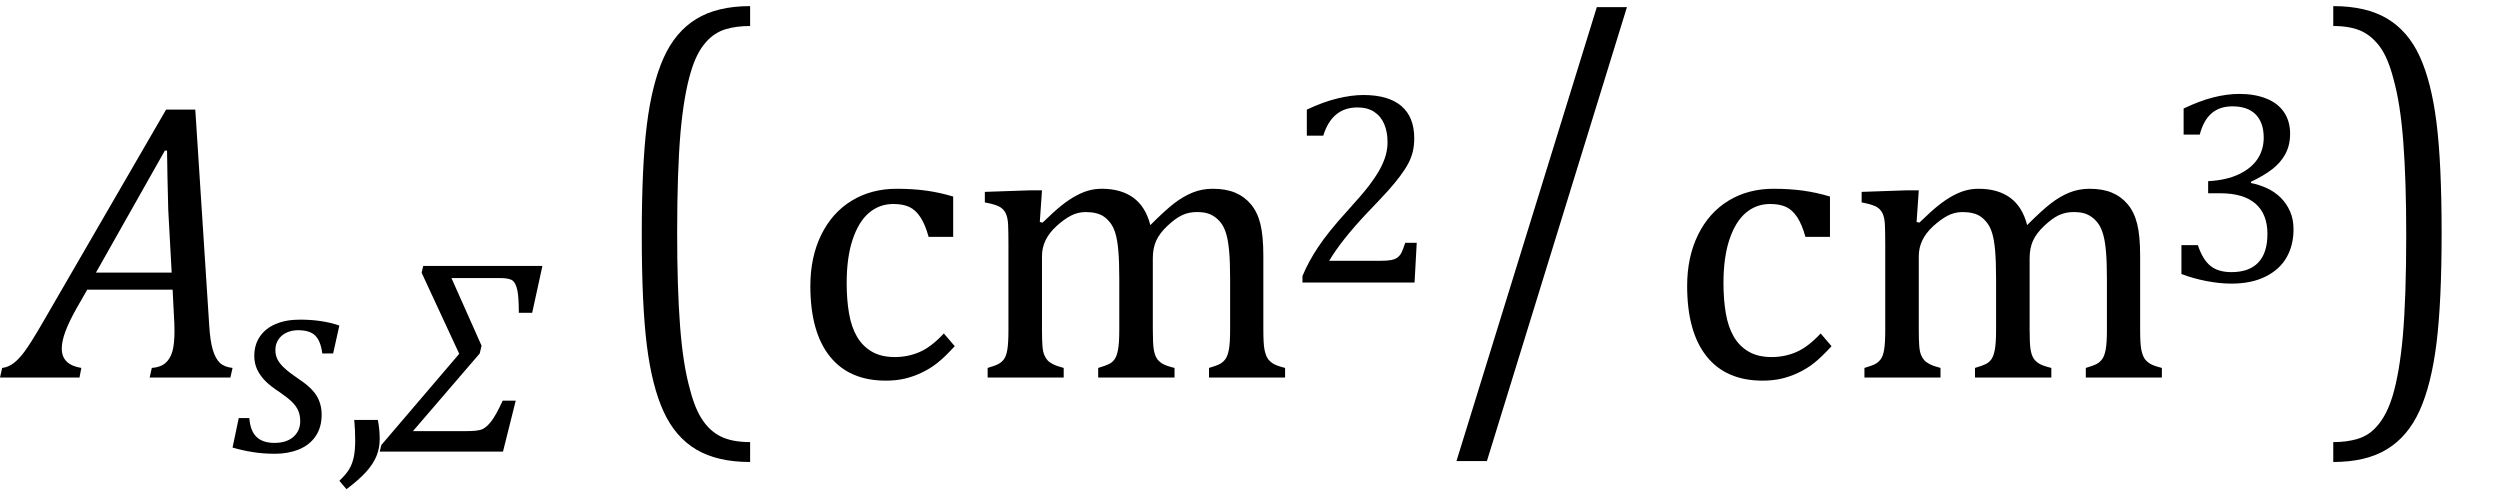
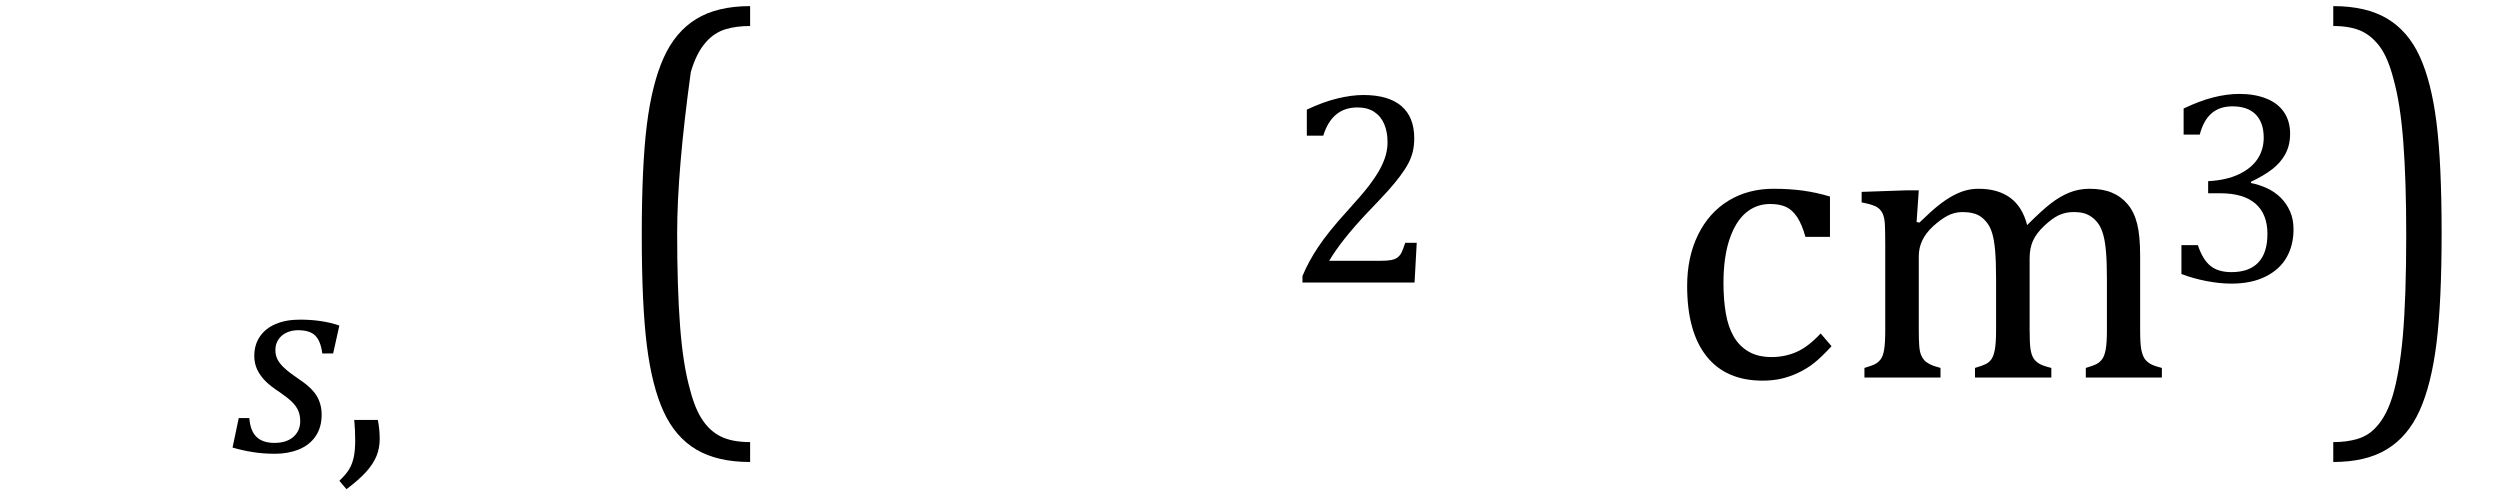
<svg xmlns="http://www.w3.org/2000/svg" stroke-dasharray="none" shape-rendering="auto" font-family="'Dialog'" width="125.813" text-rendering="auto" fill-opacity="1" contentScriptType="text/ecmascript" color-interpolation="auto" color-rendering="auto" preserveAspectRatio="xMidYMid meet" font-size="12" fill="black" stroke="black" image-rendering="auto" stroke-miterlimit="10" zoomAndPan="magnify" version="1.0" stroke-linecap="square" stroke-linejoin="miter" contentStyleType="text/css" font-style="normal" height="25" stroke-width="1" stroke-dashoffset="0" font-weight="normal" stroke-opacity="1" y="-6">
  <defs id="genericDefs" />
  <g>
    <g text-rendering="optimizeLegibility" transform="translate(0.906,19)" color-rendering="optimizeQuality" color-interpolation="linearRGB" image-rendering="optimizeQuality">
-       <path d="M6.625 0 L6.734 -0.484 Q7.172 -0.516 7.422 -0.734 Q7.672 -0.953 7.773 -1.328 Q7.875 -1.703 7.875 -2.328 Q7.875 -2.719 7.844 -3.172 L7.781 -4.422 L3.484 -4.422 L2.938 -3.469 Q2.562 -2.797 2.383 -2.312 Q2.203 -1.828 2.203 -1.453 Q2.203 -0.641 3.188 -0.484 L3.094 0 L-0.906 0 L-0.797 -0.484 Q-0.5 -0.516 -0.227 -0.719 Q0.047 -0.922 0.344 -1.328 Q0.641 -1.734 1.188 -2.672 L7.453 -13.484 L8.922 -13.484 L9.625 -2.594 Q9.672 -1.828 9.805 -1.391 Q9.938 -0.953 10.156 -0.742 Q10.375 -0.531 10.797 -0.484 L10.688 0 L6.625 0 ZM3.922 -5.281 L7.734 -5.281 L7.562 -8.422 Q7.547 -9.062 7.523 -10.031 Q7.5 -11 7.5 -11.422 L7.391 -11.422 L3.922 -5.281 Z" stroke="none" />
-     </g>
+       </g>
    <g text-rendering="optimizeLegibility" transform="translate(11.703,22.727)" color-rendering="optimizeQuality" color-interpolation="linearRGB" image-rendering="optimizeQuality">
      <path d="M4.516 -4.938 Q4.438 -5.562 4.164 -5.836 Q3.891 -6.109 3.297 -6.109 Q2.984 -6.109 2.727 -5.992 Q2.469 -5.875 2.312 -5.648 Q2.156 -5.422 2.156 -5.109 Q2.156 -4.859 2.258 -4.648 Q2.359 -4.438 2.602 -4.211 Q2.844 -3.984 3.281 -3.688 Q3.953 -3.25 4.219 -2.828 Q4.484 -2.406 4.484 -1.859 Q4.484 -1.219 4.18 -0.773 Q3.875 -0.328 3.336 -0.109 Q2.797 0.109 2.141 0.109 Q1.531 0.109 1.008 0.023 Q0.484 -0.062 0 -0.203 L0.312 -1.688 L0.844 -1.688 Q0.891 -1.047 1.203 -0.742 Q1.516 -0.438 2.109 -0.438 Q2.719 -0.438 3.062 -0.742 Q3.406 -1.047 3.406 -1.531 Q3.406 -1.828 3.305 -2.062 Q3.203 -2.297 2.984 -2.508 Q2.766 -2.719 2.359 -3 Q1.922 -3.281 1.656 -3.547 Q1.391 -3.812 1.242 -4.125 Q1.094 -4.438 1.094 -4.812 Q1.094 -5.375 1.375 -5.789 Q1.656 -6.203 2.172 -6.422 Q2.688 -6.641 3.391 -6.641 Q4.516 -6.641 5.375 -6.344 L5.062 -4.938 L4.516 -4.938 Z" stroke="none" />
    </g>
    <g text-rendering="optimizeLegibility" transform="translate(16.906,22.727)" color-rendering="optimizeQuality" color-interpolation="linearRGB" image-rendering="optimizeQuality">
      <path d="M2.109 -1.594 Q2.203 -1.109 2.203 -0.641 Q2.203 -0.172 2.039 0.227 Q1.875 0.625 1.516 1.023 Q1.156 1.422 0.531 1.891 L0.172 1.469 Q0.516 1.141 0.672 0.875 Q0.828 0.609 0.898 0.273 Q0.969 -0.062 0.969 -0.562 Q0.969 -1.078 0.922 -1.594 L2.109 -1.594 Z" stroke="none" />
    </g>
    <g text-rendering="optimizeLegibility" transform="translate(19.516,22.727)" color-rendering="optimizeQuality" color-interpolation="linearRGB" image-rendering="optimizeQuality">
-       <path d="M7.266 -6.984 L6.594 -6.984 Q6.594 -7.75 6.523 -8.102 Q6.453 -8.453 6.297 -8.594 Q6.141 -8.734 5.641 -8.734 L3.203 -8.734 L4.719 -5.328 L4.625 -4.938 L1.266 -1.031 L3.953 -1.031 Q4.484 -1.031 4.711 -1.109 Q4.938 -1.188 5.188 -1.5 Q5.438 -1.812 5.781 -2.562 L6.438 -2.562 L5.797 0 L-0.406 0 L-0.328 -0.328 L3.594 -4.922 L1.703 -9 L1.781 -9.344 L7.781 -9.344 L7.266 -6.984 Z" stroke="none" />
-     </g>
+       </g>
    <g text-rendering="optimizeLegibility" transform="translate(30.531,17.912) matrix(1,0,0,1.256,0,0)" color-rendering="optimizeQuality" color-interpolation="linearRGB" image-rendering="optimizeQuality">
-       <path d="M7.219 4.25 Q5.562 4.25 4.508 3.75 Q3.453 3.25 2.867 2.234 Q2.281 1.219 2.023 -0.414 Q1.766 -2.047 1.766 -4.844 Q1.766 -7.625 2.023 -9.266 Q2.281 -10.906 2.867 -11.945 Q3.453 -12.984 4.508 -13.5 Q5.562 -14.016 7.219 -14.016 L7.219 -13.219 Q6.531 -13.219 6 -13.094 Q5.406 -12.953 4.984 -12.562 Q4.516 -12.141 4.234 -11.375 Q3.891 -10.469 3.719 -8.984 Q3.547 -7.406 3.547 -4.922 Q3.547 -2.719 3.695 -1.18 Q3.844 0.359 4.188 1.328 Q4.453 2.156 4.859 2.609 Q5.219 3.016 5.719 3.219 Q6.297 3.453 7.219 3.453 L7.219 4.25 Z" stroke="none" />
+       <path d="M7.219 4.25 Q5.562 4.25 4.508 3.75 Q3.453 3.25 2.867 2.234 Q2.281 1.219 2.023 -0.414 Q1.766 -2.047 1.766 -4.844 Q1.766 -7.625 2.023 -9.266 Q2.281 -10.906 2.867 -11.945 Q3.453 -12.984 4.508 -13.5 Q5.562 -14.016 7.219 -14.016 L7.219 -13.219 Q6.531 -13.219 6 -13.094 Q5.406 -12.953 4.984 -12.562 Q4.516 -12.141 4.234 -11.375 Q3.547 -7.406 3.547 -4.922 Q3.547 -2.719 3.695 -1.18 Q3.844 0.359 4.188 1.328 Q4.453 2.156 4.859 2.609 Q5.219 3.016 5.719 3.219 Q6.297 3.453 7.219 3.453 L7.219 4.25 Z" stroke="none" />
    </g>
    <g text-rendering="optimizeLegibility" transform="translate(39.75,19)" color-rendering="optimizeQuality" color-interpolation="linearRGB" image-rendering="optimizeQuality">
-       <path d="M8.219 -9.109 L8.219 -7.078 L6.984 -7.078 Q6.812 -7.703 6.57 -8.07 Q6.328 -8.438 6.008 -8.586 Q5.688 -8.734 5.203 -8.734 Q4.516 -8.734 3.992 -8.297 Q3.469 -7.859 3.164 -6.961 Q2.859 -6.062 2.859 -4.75 Q2.859 -3.922 2.977 -3.234 Q3.094 -2.547 3.375 -2.062 Q3.656 -1.578 4.125 -1.305 Q4.594 -1.031 5.281 -1.031 Q5.953 -1.031 6.539 -1.289 Q7.125 -1.547 7.75 -2.219 L8.297 -1.578 Q7.797 -1.031 7.422 -0.734 Q7.047 -0.438 6.609 -0.234 Q6.172 -0.031 5.75 0.062 Q5.328 0.156 4.828 0.156 Q2.984 0.156 2.008 -1.07 Q1.031 -2.297 1.031 -4.609 Q1.031 -6.062 1.578 -7.18 Q2.125 -8.297 3.109 -8.898 Q4.094 -9.5 5.375 -9.5 Q6.188 -9.5 6.867 -9.406 Q7.547 -9.312 8.219 -9.109 ZM12.578 -7.828 L12.719 -7.797 Q13.312 -8.375 13.688 -8.672 Q14.062 -8.969 14.414 -9.156 Q14.766 -9.344 15.07 -9.422 Q15.375 -9.5 15.703 -9.5 Q16.672 -9.5 17.289 -9.047 Q17.906 -8.594 18.141 -7.672 Q18.875 -8.406 19.328 -8.758 Q19.781 -9.109 20.258 -9.305 Q20.734 -9.5 21.281 -9.5 Q21.938 -9.5 22.406 -9.305 Q22.875 -9.109 23.203 -8.719 Q23.531 -8.328 23.68 -7.727 Q23.828 -7.125 23.828 -6.125 L23.828 -2.438 Q23.828 -1.703 23.883 -1.422 Q23.938 -1.141 24.031 -0.984 Q24.125 -0.828 24.305 -0.711 Q24.484 -0.594 24.922 -0.484 L24.922 0 L21.094 0 L21.094 -0.484 Q21.469 -0.594 21.633 -0.68 Q21.797 -0.766 21.914 -0.922 Q22.031 -1.078 22.094 -1.406 Q22.156 -1.734 22.156 -2.406 L22.156 -4.969 Q22.156 -5.797 22.109 -6.336 Q22.062 -6.875 21.969 -7.195 Q21.875 -7.516 21.75 -7.703 Q21.625 -7.891 21.453 -8.031 Q21.281 -8.172 21.062 -8.25 Q20.844 -8.328 20.469 -8.328 Q20.078 -8.328 19.742 -8.172 Q19.406 -8.016 19.008 -7.641 Q18.609 -7.266 18.438 -6.891 Q18.266 -6.516 18.266 -6 L18.266 -2.438 Q18.266 -1.703 18.312 -1.422 Q18.359 -1.141 18.453 -0.984 Q18.547 -0.828 18.727 -0.711 Q18.906 -0.594 19.359 -0.484 L19.359 0 L15.516 0 L15.516 -0.484 Q15.891 -0.594 16.062 -0.68 Q16.234 -0.766 16.344 -0.922 Q16.453 -1.078 16.516 -1.406 Q16.578 -1.734 16.578 -2.406 L16.578 -4.969 Q16.578 -5.828 16.531 -6.375 Q16.484 -6.922 16.383 -7.258 Q16.281 -7.594 16.117 -7.797 Q15.953 -8 15.789 -8.109 Q15.625 -8.219 15.398 -8.273 Q15.172 -8.328 14.891 -8.328 Q14.484 -8.328 14.133 -8.141 Q13.781 -7.953 13.414 -7.617 Q13.047 -7.281 12.867 -6.906 Q12.688 -6.531 12.688 -6.109 L12.688 -2.438 Q12.688 -1.891 12.711 -1.594 Q12.734 -1.297 12.805 -1.133 Q12.875 -0.969 12.969 -0.867 Q13.062 -0.766 13.242 -0.672 Q13.422 -0.578 13.781 -0.484 L13.781 0 L9.953 0 L9.953 -0.484 Q10.328 -0.594 10.492 -0.68 Q10.656 -0.766 10.773 -0.922 Q10.891 -1.078 10.945 -1.406 Q11 -1.734 11 -2.406 L11 -6.672 Q11 -7.297 10.984 -7.68 Q10.969 -8.062 10.852 -8.289 Q10.734 -8.516 10.492 -8.625 Q10.25 -8.734 9.812 -8.812 L9.812 -9.344 L12.094 -9.422 L12.688 -9.422 L12.578 -7.828 Z" stroke="none" />
-     </g>
+       </g>
    <g text-rendering="optimizeLegibility" transform="translate(64.672,14.219)" color-rendering="optimizeQuality" color-interpolation="linearRGB" image-rendering="optimizeQuality">
      <path d="M4.797 -1.094 Q5.141 -1.094 5.344 -1.133 Q5.547 -1.172 5.672 -1.273 Q5.797 -1.375 5.867 -1.523 Q5.938 -1.672 6.047 -2 L6.625 -2 L6.516 0 L0.875 0 L0.875 -0.328 Q1.172 -1.047 1.672 -1.797 Q2.172 -2.547 3.094 -3.562 Q3.891 -4.438 4.234 -4.891 Q4.609 -5.391 4.797 -5.75 Q4.984 -6.109 5.07 -6.422 Q5.156 -6.734 5.156 -7.062 Q5.156 -7.578 4.992 -7.969 Q4.828 -8.359 4.492 -8.586 Q4.156 -8.812 3.641 -8.812 Q2.359 -8.812 1.922 -7.391 L1.094 -7.391 L1.094 -8.703 Q1.922 -9.094 2.641 -9.266 Q3.359 -9.438 3.938 -9.438 Q5.203 -9.438 5.852 -8.883 Q6.5 -8.328 6.5 -7.266 Q6.5 -6.906 6.43 -6.602 Q6.359 -6.297 6.203 -6 Q6.047 -5.703 5.789 -5.359 Q5.531 -5.016 5.219 -4.664 Q4.906 -4.312 4.125 -3.5 Q2.828 -2.125 2.219 -1.094 L4.797 -1.094 Z" stroke="none" />
    </g>
    <g text-rendering="optimizeLegibility" transform="translate(72.688,17.919) matrix(1,0,0,1.257,0,0)" color-rendering="optimizeQuality" color-interpolation="linearRGB" image-rendering="optimizeQuality">
-       <path d="M9.188 -13.969 L2.141 4.203 L0.609 4.203 L7.672 -13.969 L9.188 -13.969 Z" stroke="none" />
-     </g>
+       </g>
    <g text-rendering="optimizeLegibility" transform="translate(83.875,19)" color-rendering="optimizeQuality" color-interpolation="linearRGB" image-rendering="optimizeQuality">
      <path d="M8.219 -9.109 L8.219 -7.078 L6.984 -7.078 Q6.812 -7.703 6.57 -8.07 Q6.328 -8.438 6.008 -8.586 Q5.688 -8.734 5.203 -8.734 Q4.516 -8.734 3.992 -8.297 Q3.469 -7.859 3.164 -6.961 Q2.859 -6.062 2.859 -4.75 Q2.859 -3.922 2.977 -3.234 Q3.094 -2.547 3.375 -2.062 Q3.656 -1.578 4.125 -1.305 Q4.594 -1.031 5.281 -1.031 Q5.953 -1.031 6.539 -1.289 Q7.125 -1.547 7.75 -2.219 L8.297 -1.578 Q7.797 -1.031 7.422 -0.734 Q7.047 -0.438 6.609 -0.234 Q6.172 -0.031 5.75 0.062 Q5.328 0.156 4.828 0.156 Q2.984 0.156 2.008 -1.07 Q1.031 -2.297 1.031 -4.609 Q1.031 -6.062 1.578 -7.18 Q2.125 -8.297 3.109 -8.898 Q4.094 -9.5 5.375 -9.5 Q6.188 -9.5 6.867 -9.406 Q7.547 -9.312 8.219 -9.109 ZM12.578 -7.828 L12.719 -7.797 Q13.312 -8.375 13.688 -8.672 Q14.062 -8.969 14.414 -9.156 Q14.766 -9.344 15.07 -9.422 Q15.375 -9.5 15.703 -9.5 Q16.672 -9.5 17.289 -9.047 Q17.906 -8.594 18.141 -7.672 Q18.875 -8.406 19.328 -8.758 Q19.781 -9.109 20.258 -9.305 Q20.734 -9.5 21.281 -9.5 Q21.938 -9.5 22.406 -9.305 Q22.875 -9.109 23.203 -8.719 Q23.531 -8.328 23.68 -7.727 Q23.828 -7.125 23.828 -6.125 L23.828 -2.438 Q23.828 -1.703 23.883 -1.422 Q23.938 -1.141 24.031 -0.984 Q24.125 -0.828 24.305 -0.711 Q24.484 -0.594 24.922 -0.484 L24.922 0 L21.094 0 L21.094 -0.484 Q21.469 -0.594 21.633 -0.68 Q21.797 -0.766 21.914 -0.922 Q22.031 -1.078 22.094 -1.406 Q22.156 -1.734 22.156 -2.406 L22.156 -4.969 Q22.156 -5.797 22.109 -6.336 Q22.062 -6.875 21.969 -7.195 Q21.875 -7.516 21.75 -7.703 Q21.625 -7.891 21.453 -8.031 Q21.281 -8.172 21.062 -8.25 Q20.844 -8.328 20.469 -8.328 Q20.078 -8.328 19.742 -8.172 Q19.406 -8.016 19.008 -7.641 Q18.609 -7.266 18.438 -6.891 Q18.266 -6.516 18.266 -6 L18.266 -2.438 Q18.266 -1.703 18.312 -1.422 Q18.359 -1.141 18.453 -0.984 Q18.547 -0.828 18.727 -0.711 Q18.906 -0.594 19.359 -0.484 L19.359 0 L15.516 0 L15.516 -0.484 Q15.891 -0.594 16.062 -0.68 Q16.234 -0.766 16.344 -0.922 Q16.453 -1.078 16.516 -1.406 Q16.578 -1.734 16.578 -2.406 L16.578 -4.969 Q16.578 -5.828 16.531 -6.375 Q16.484 -6.922 16.383 -7.258 Q16.281 -7.594 16.117 -7.797 Q15.953 -8 15.789 -8.109 Q15.625 -8.219 15.398 -8.273 Q15.172 -8.328 14.891 -8.328 Q14.484 -8.328 14.133 -8.141 Q13.781 -7.953 13.414 -7.617 Q13.047 -7.281 12.867 -6.906 Q12.688 -6.531 12.688 -6.109 L12.688 -2.438 Q12.688 -1.891 12.711 -1.594 Q12.734 -1.297 12.805 -1.133 Q12.875 -0.969 12.969 -0.867 Q13.062 -0.766 13.242 -0.672 Q13.422 -0.578 13.781 -0.484 L13.781 0 L9.953 0 L9.953 -0.484 Q10.328 -0.594 10.492 -0.68 Q10.656 -0.766 10.773 -0.922 Q10.891 -1.078 10.945 -1.406 Q11 -1.734 11 -2.406 L11 -6.672 Q11 -7.297 10.984 -7.68 Q10.969 -8.062 10.852 -8.289 Q10.734 -8.516 10.492 -8.625 Q10.25 -8.734 9.812 -8.812 L9.812 -9.344 L12.094 -9.422 L12.688 -9.422 L12.578 -7.828 Z" stroke="none" />
    </g>
    <g text-rendering="optimizeLegibility" transform="translate(108.797,14.164)" color-rendering="optimizeQuality" color-interpolation="linearRGB" image-rendering="optimizeQuality">
      <path d="M1.094 -7.391 L1.094 -8.703 Q1.875 -9.078 2.57 -9.258 Q3.266 -9.438 3.906 -9.438 Q4.672 -9.438 5.258 -9.203 Q5.844 -8.969 6.148 -8.516 Q6.453 -8.062 6.453 -7.438 Q6.453 -6.859 6.219 -6.422 Q5.984 -5.984 5.562 -5.656 Q5.141 -5.328 4.484 -5.016 L4.484 -4.953 Q4.891 -4.875 5.281 -4.695 Q5.672 -4.516 5.969 -4.227 Q6.266 -3.938 6.445 -3.539 Q6.625 -3.141 6.625 -2.625 Q6.625 -1.828 6.281 -1.219 Q5.938 -0.609 5.227 -0.25 Q4.516 0.109 3.5 0.109 Q2.906 0.109 2.227 -0.023 Q1.547 -0.156 0.984 -0.375 L0.984 -1.828 L1.812 -1.828 Q2.047 -1.109 2.438 -0.789 Q2.828 -0.469 3.5 -0.469 Q4.391 -0.469 4.852 -0.953 Q5.312 -1.438 5.312 -2.391 Q5.312 -3.391 4.711 -3.914 Q4.109 -4.438 2.938 -4.438 L2.328 -4.438 L2.328 -5.047 Q3.25 -5.094 3.883 -5.398 Q4.516 -5.703 4.82 -6.172 Q5.125 -6.641 5.125 -7.234 Q5.125 -7.984 4.727 -8.398 Q4.328 -8.812 3.547 -8.812 Q2.906 -8.812 2.5 -8.461 Q2.094 -8.109 1.906 -7.391 L1.094 -7.391 Z" stroke="none" />
    </g>
    <g text-rendering="optimizeLegibility" transform="translate(117,17.912) matrix(1,0,0,1.256,0,0)" color-rendering="optimizeQuality" color-interpolation="linearRGB" image-rendering="optimizeQuality">
      <path d="M0.422 -14.016 Q2.078 -14.016 3.133 -13.516 Q4.188 -13.016 4.773 -12 Q5.359 -10.984 5.617 -9.352 Q5.875 -7.719 5.875 -4.922 Q5.875 -2.156 5.617 -0.508 Q5.359 1.141 4.773 2.18 Q4.188 3.219 3.133 3.734 Q2.078 4.25 0.422 4.25 L0.422 3.453 Q1.109 3.453 1.625 3.328 Q2.234 3.188 2.641 2.797 Q3.109 2.375 3.406 1.609 Q3.75 0.703 3.922 -0.781 Q4.094 -2.359 4.094 -4.844 Q4.094 -7.047 3.945 -8.586 Q3.797 -10.125 3.453 -11.094 Q3.188 -11.922 2.781 -12.375 Q2.406 -12.781 1.922 -12.984 Q1.344 -13.219 0.422 -13.219 L0.422 -14.016 Z" stroke="none" />
    </g>
  </g>
</svg>